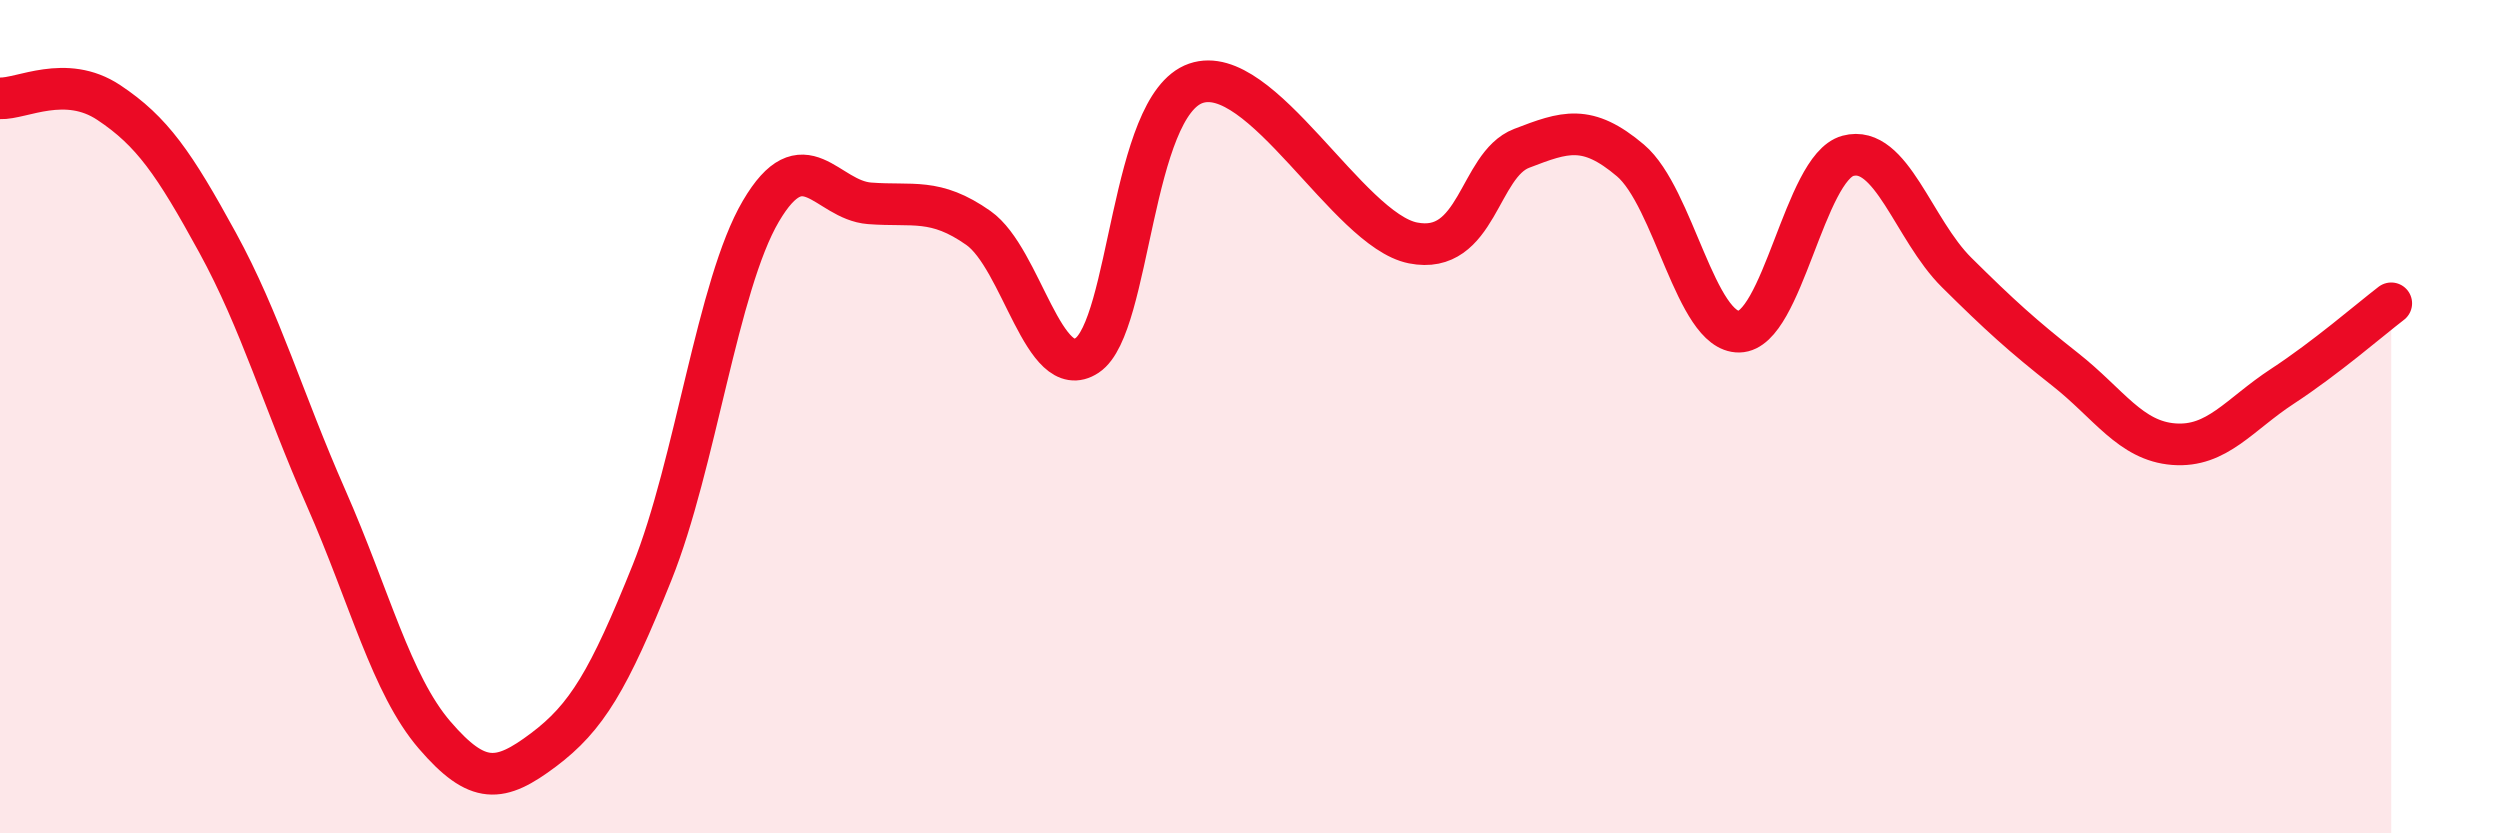
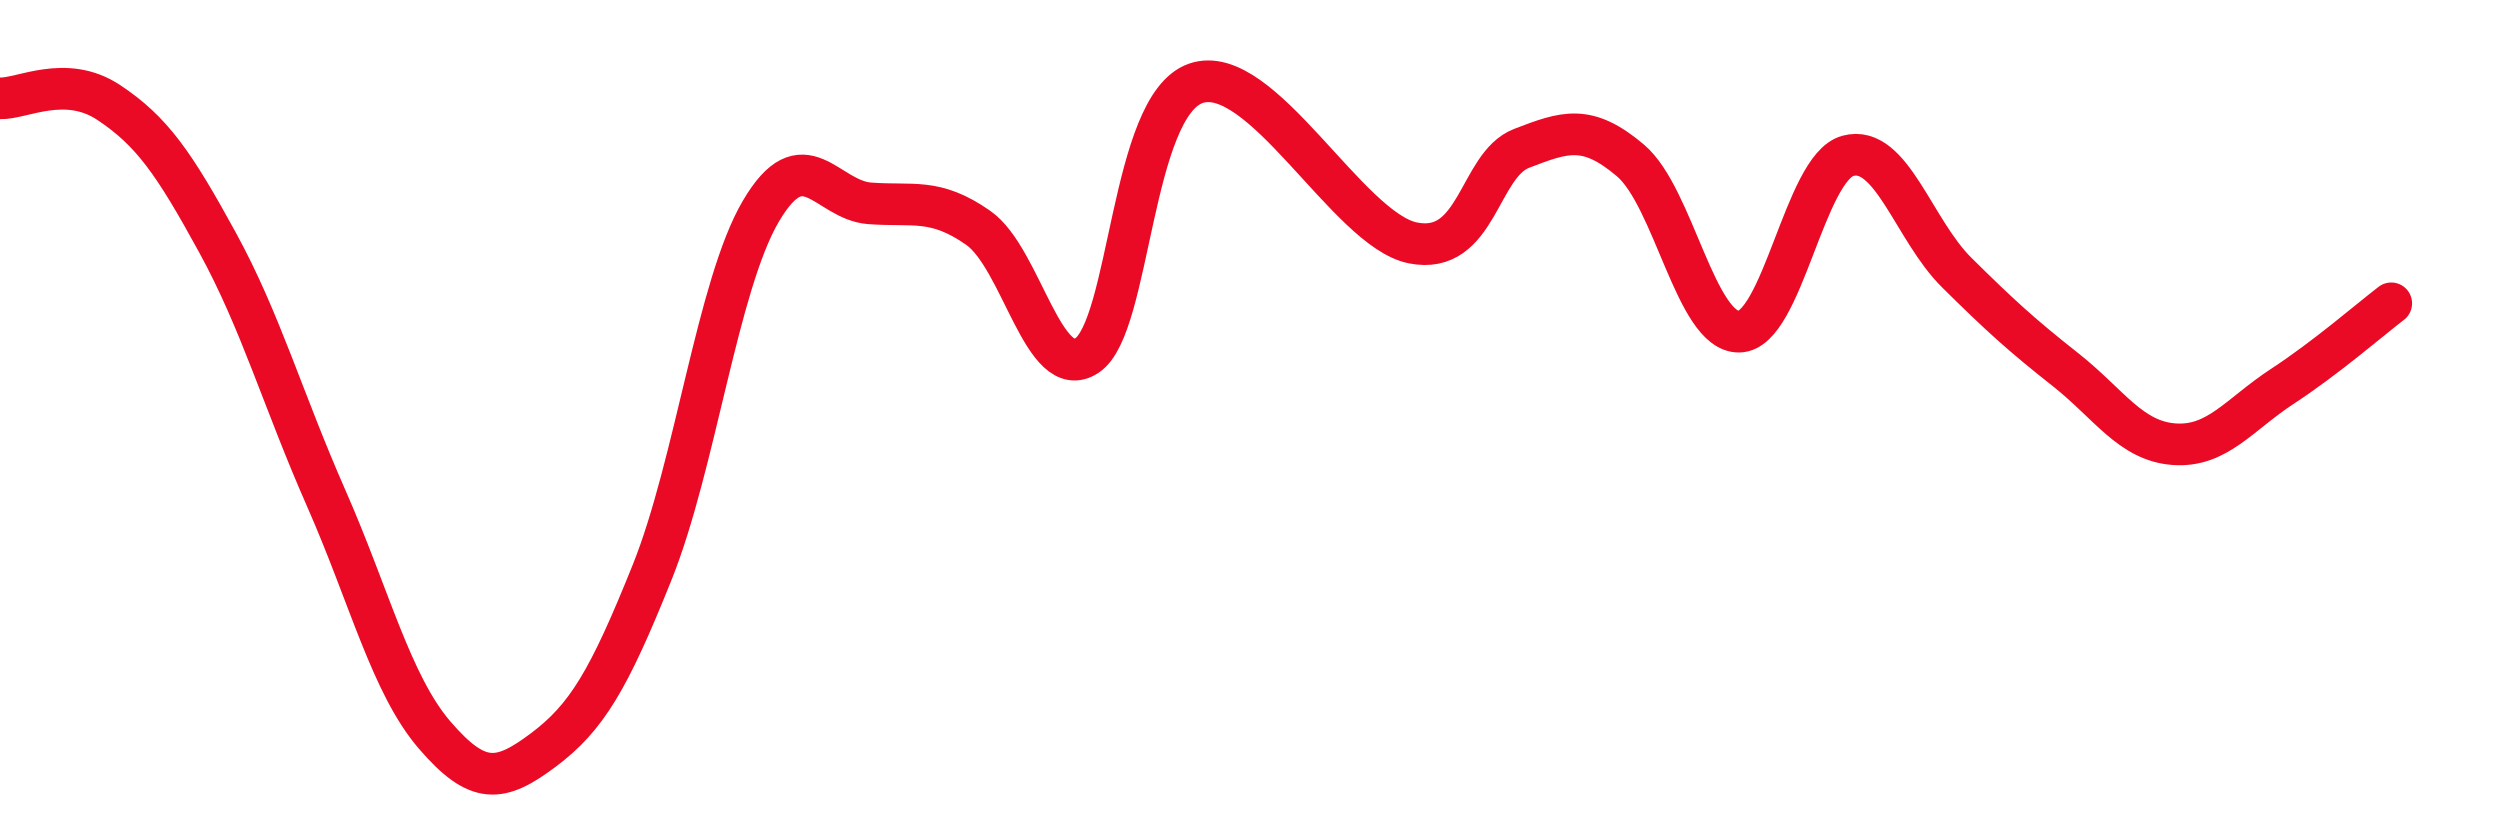
<svg xmlns="http://www.w3.org/2000/svg" width="60" height="20" viewBox="0 0 60 20">
-   <path d="M 0,2.36 C 0.52,2.38 1.57,1.77 2.61,2.46 C 3.65,3.15 4.18,3.92 5.22,5.82 C 6.26,7.72 6.79,9.6 7.83,11.96 C 8.87,14.32 9.39,16.43 10.43,17.64 C 11.47,18.85 12,18.78 13.04,18 C 14.08,17.22 14.61,16.33 15.65,13.74 C 16.69,11.15 17.22,6.84 18.26,5.07 C 19.3,3.3 19.83,4.8 20.87,4.88 C 21.91,4.96 22.44,4.74 23.48,5.47 C 24.52,6.2 25.05,9.22 26.09,8.53 C 27.13,7.84 27.14,2.54 28.7,2 C 30.26,1.46 32.35,5.52 33.91,5.83 C 35.47,6.14 35.48,3.96 36.52,3.56 C 37.56,3.16 38.09,2.97 39.13,3.85 C 40.17,4.73 40.7,7.98 41.74,7.96 C 42.78,7.94 43.31,4.02 44.35,3.74 C 45.39,3.46 45.92,5.51 46.96,6.54 C 48,7.57 48.53,8.05 49.57,8.87 C 50.61,9.69 51.13,10.58 52.17,10.66 C 53.21,10.74 53.74,9.95 54.78,9.27 C 55.82,8.59 56.87,7.68 57.39,7.28L57.39 20L0 20Z" fill="#EB0A25" opacity="0.1" stroke-linecap="round" stroke-linejoin="round" />
  <path d="M 0,2.36 C 0.52,2.38 1.57,1.77 2.61,2.46 C 3.65,3.15 4.18,3.92 5.22,5.82 C 6.26,7.72 6.79,9.6 7.83,11.96 C 8.87,14.32 9.39,16.43 10.43,17.64 C 11.47,18.85 12,18.78 13.04,18 C 14.08,17.22 14.61,16.33 15.65,13.74 C 16.69,11.15 17.22,6.84 18.26,5.07 C 19.3,3.3 19.83,4.8 20.87,4.88 C 21.91,4.96 22.44,4.74 23.48,5.47 C 24.52,6.2 25.05,9.22 26.09,8.53 C 27.13,7.84 27.14,2.54 28.7,2 C 30.26,1.46 32.35,5.52 33.91,5.83 C 35.47,6.14 35.48,3.96 36.52,3.56 C 37.56,3.16 38.09,2.97 39.13,3.85 C 40.17,4.73 40.7,7.98 41.74,7.96 C 42.78,7.94 43.31,4.02 44.35,3.74 C 45.39,3.46 45.92,5.51 46.96,6.54 C 48,7.57 48.53,8.05 49.57,8.87 C 50.61,9.69 51.13,10.58 52.17,10.66 C 53.21,10.74 53.74,9.95 54.78,9.27 C 55.82,8.59 56.87,7.68 57.39,7.28" stroke="#EB0A25" stroke-width="1" fill="none" stroke-linecap="round" stroke-linejoin="round" />
</svg>